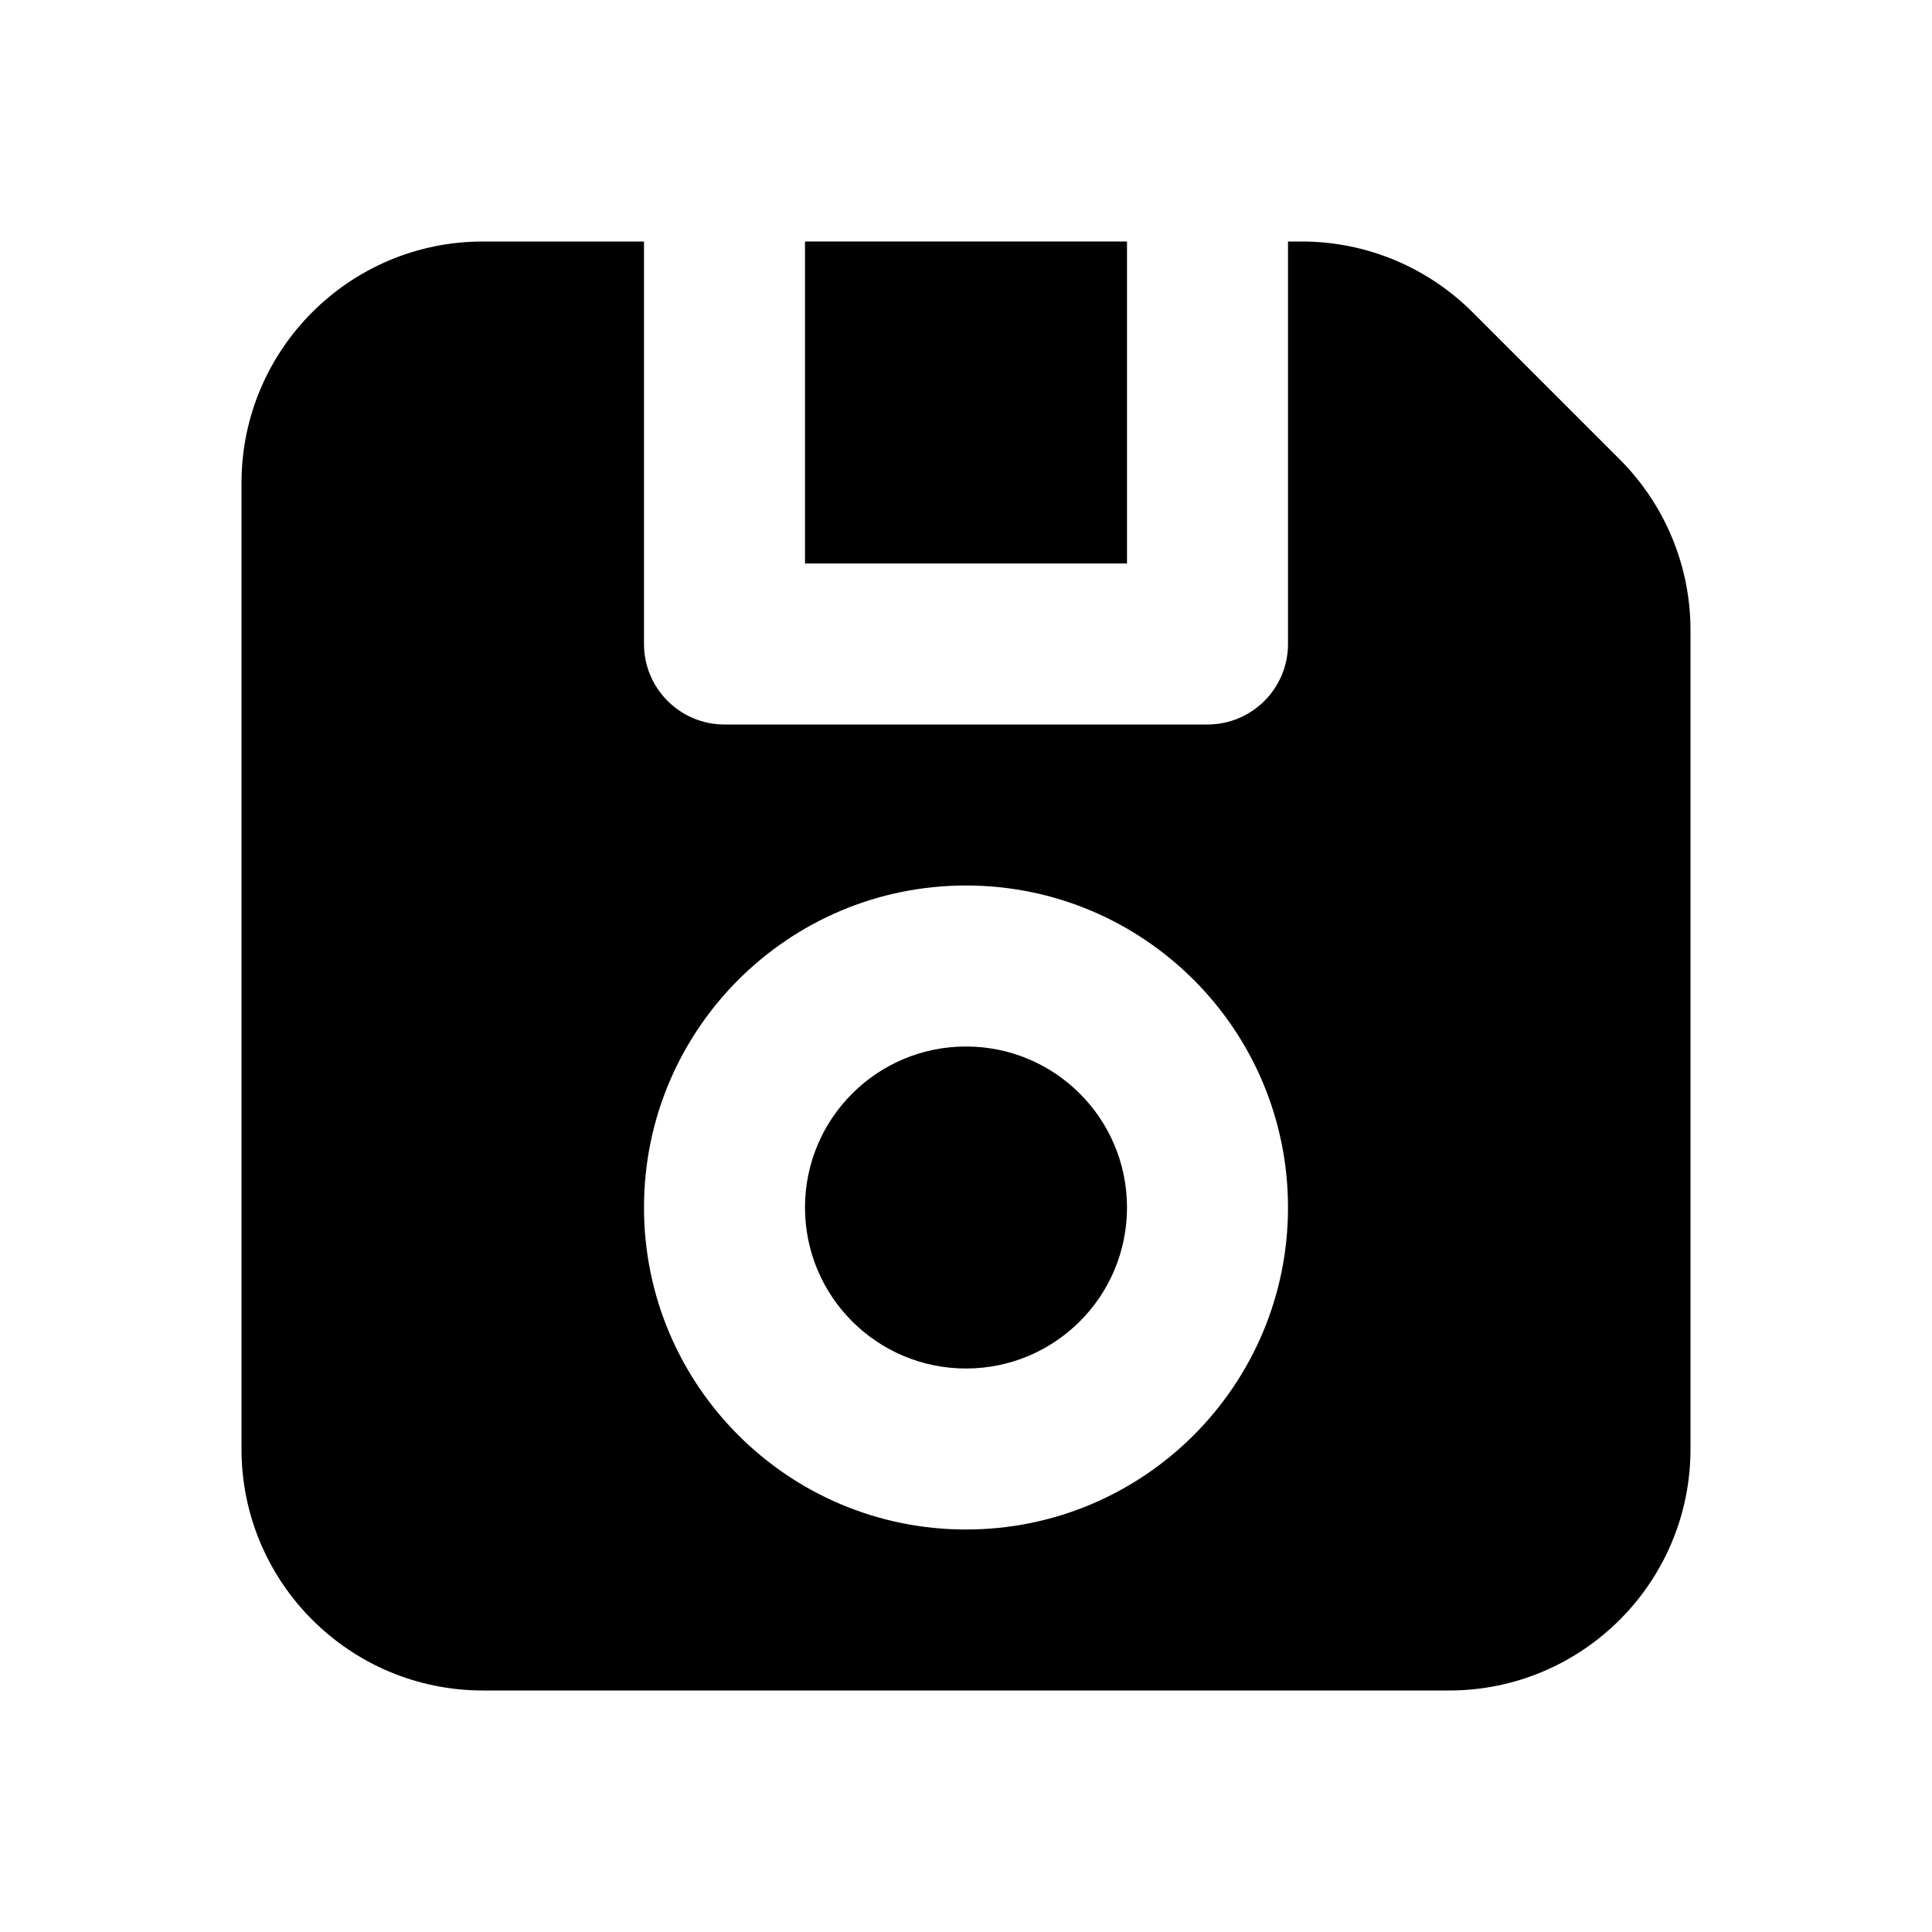
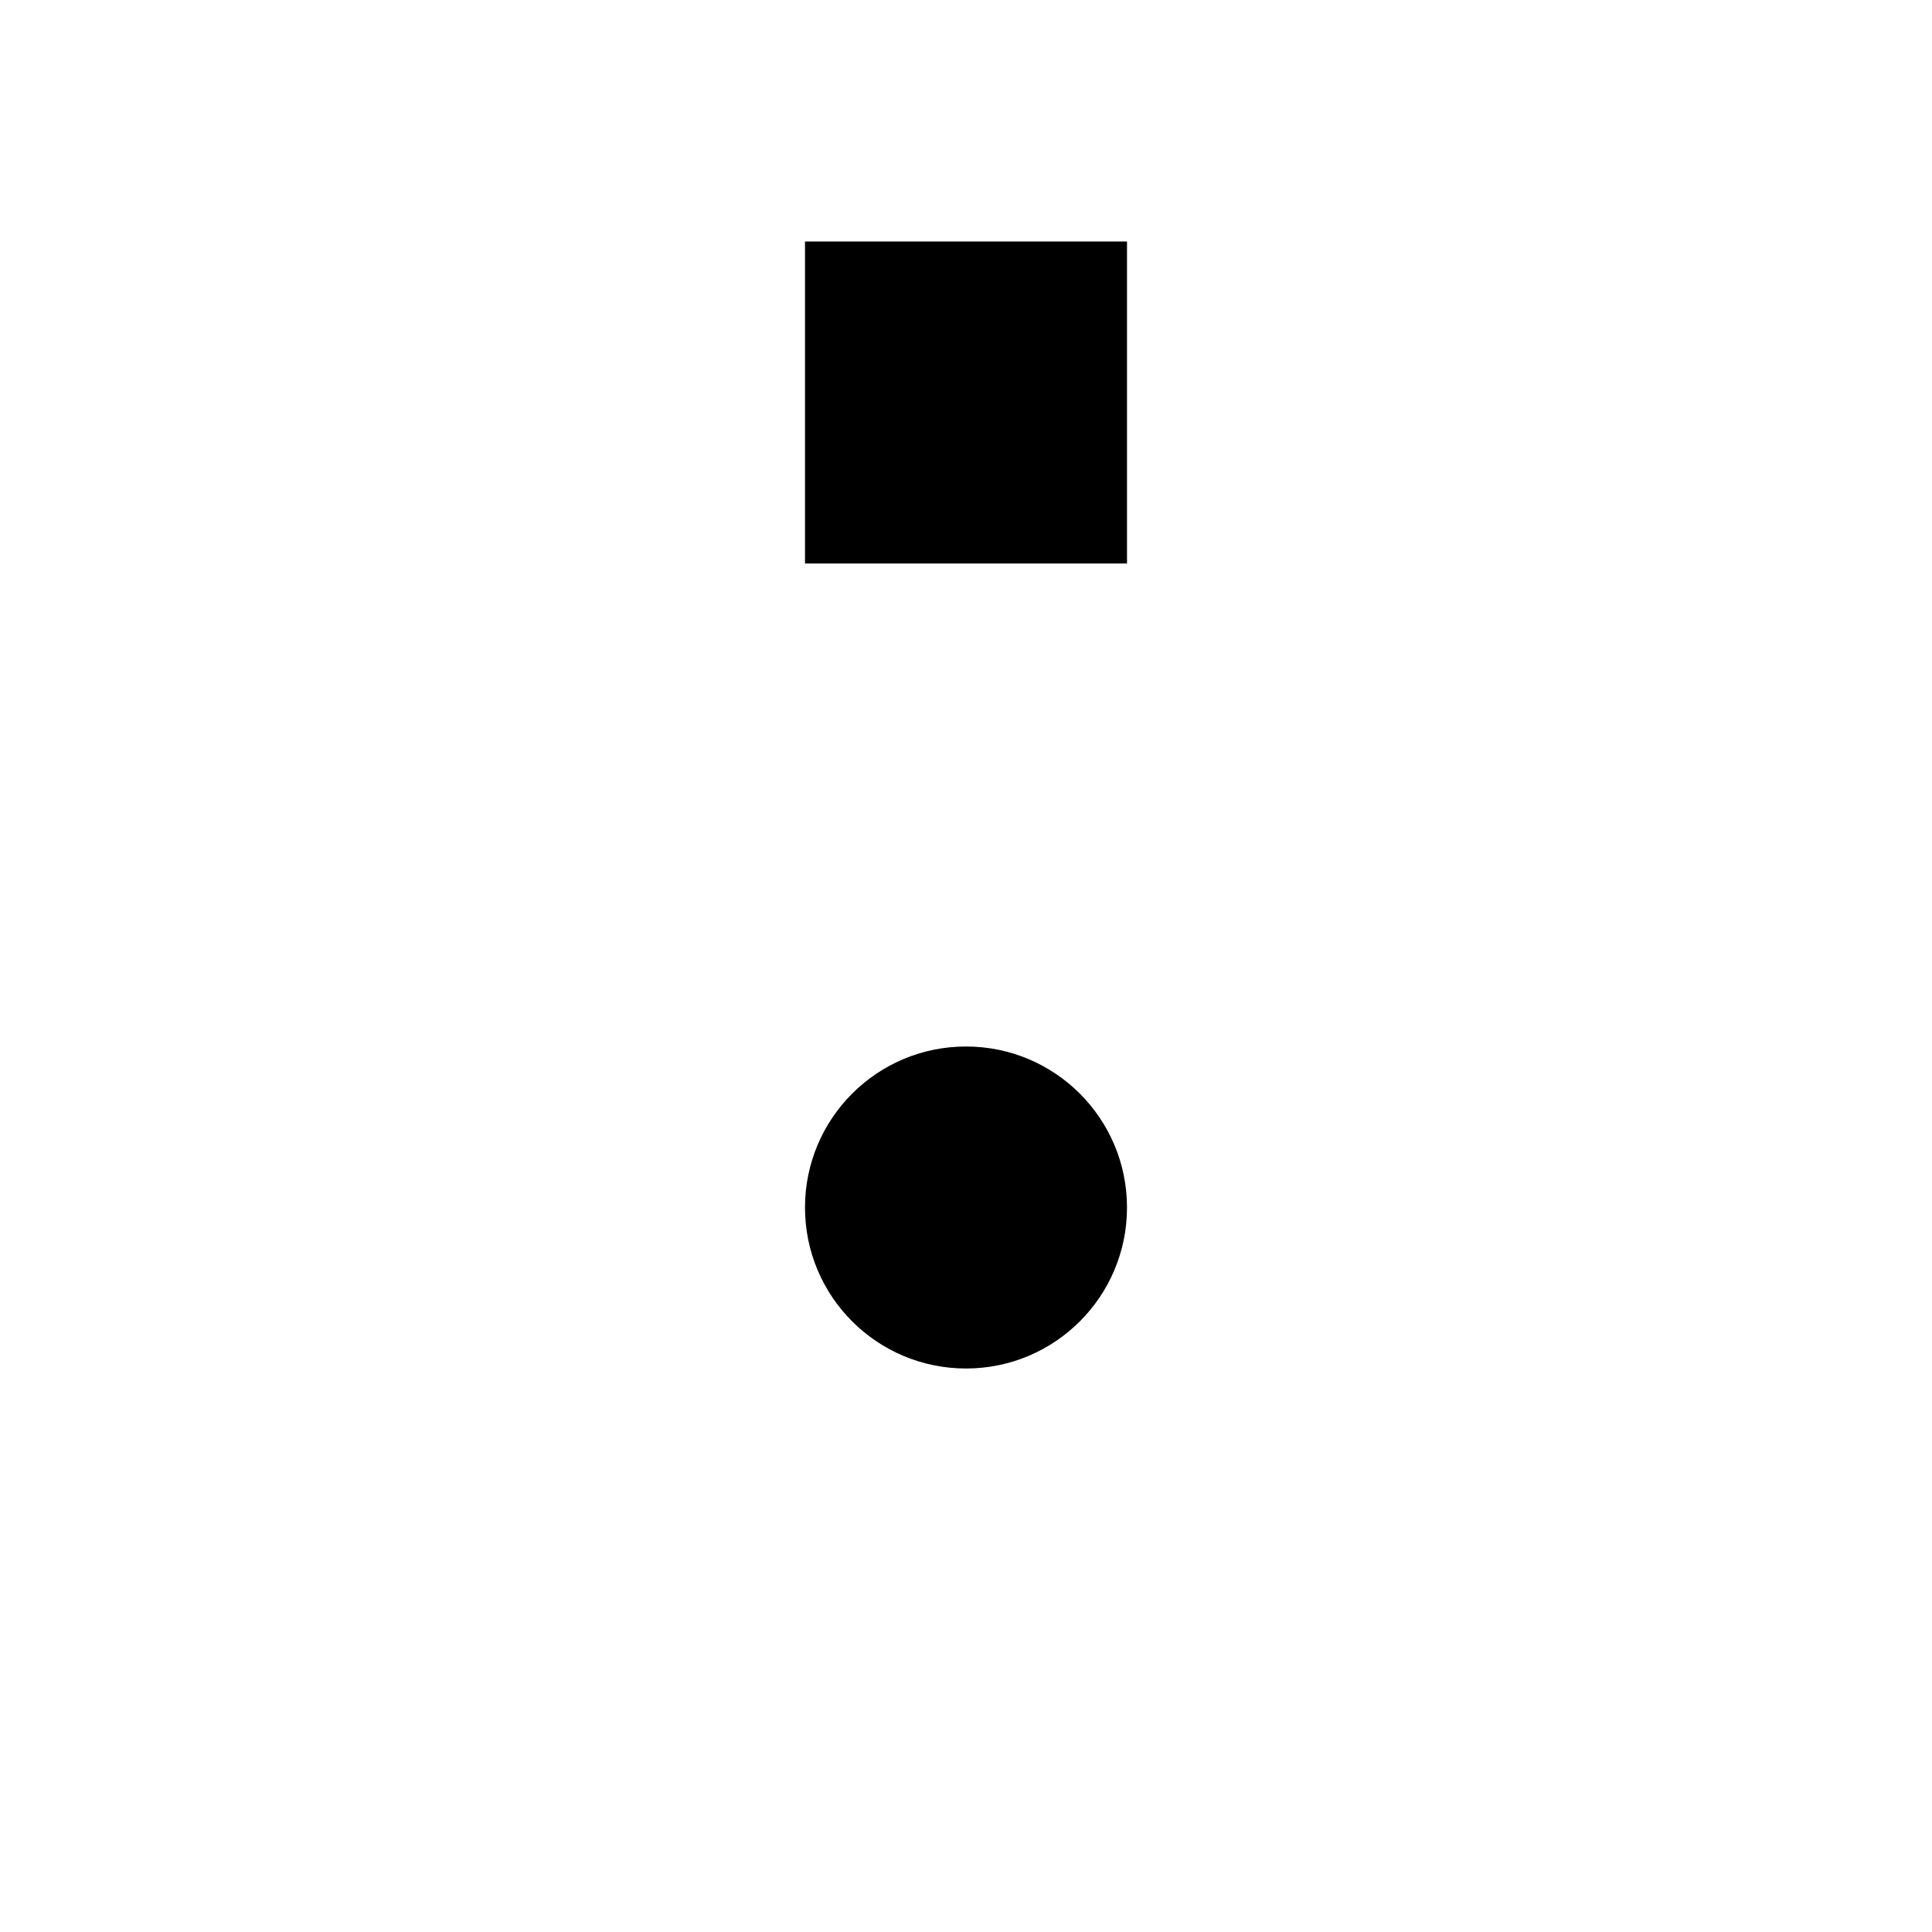
<svg xmlns="http://www.w3.org/2000/svg" width="24" height="24" viewBox="0 0 24 24">
  <path d="M10 15C10 13.895 10.895 13 12 13C13.105 13 14 13.895 14 15C14 16.105 13.105 17 12 17C10.895 17 10 16.105 10 15Z" />
-   <path d="M6 3H8V8C8 8.552 8.448 9 9 9H15C15.552 9 16 8.552 16 8V3H16.172C16.967 3 17.73 3.316 18.293 3.879L20.121 5.707C20.684 6.27 21 7.033 21 7.828V18C21 19.657 19.657 21 18 21H6C4.343 21 3 19.657 3 18V6C3 4.343 4.343 3 6 3ZM12 11C9.791 11 8 12.791 8 15C8 17.209 9.791 19 12 19C14.209 19 16 17.209 16 15C16 12.791 14.209 11 12 11Z" clip-rule="evenodd" fill-rule="evenodd" />
  <path d="M10 3H14V7H10V3Z" />
</svg>